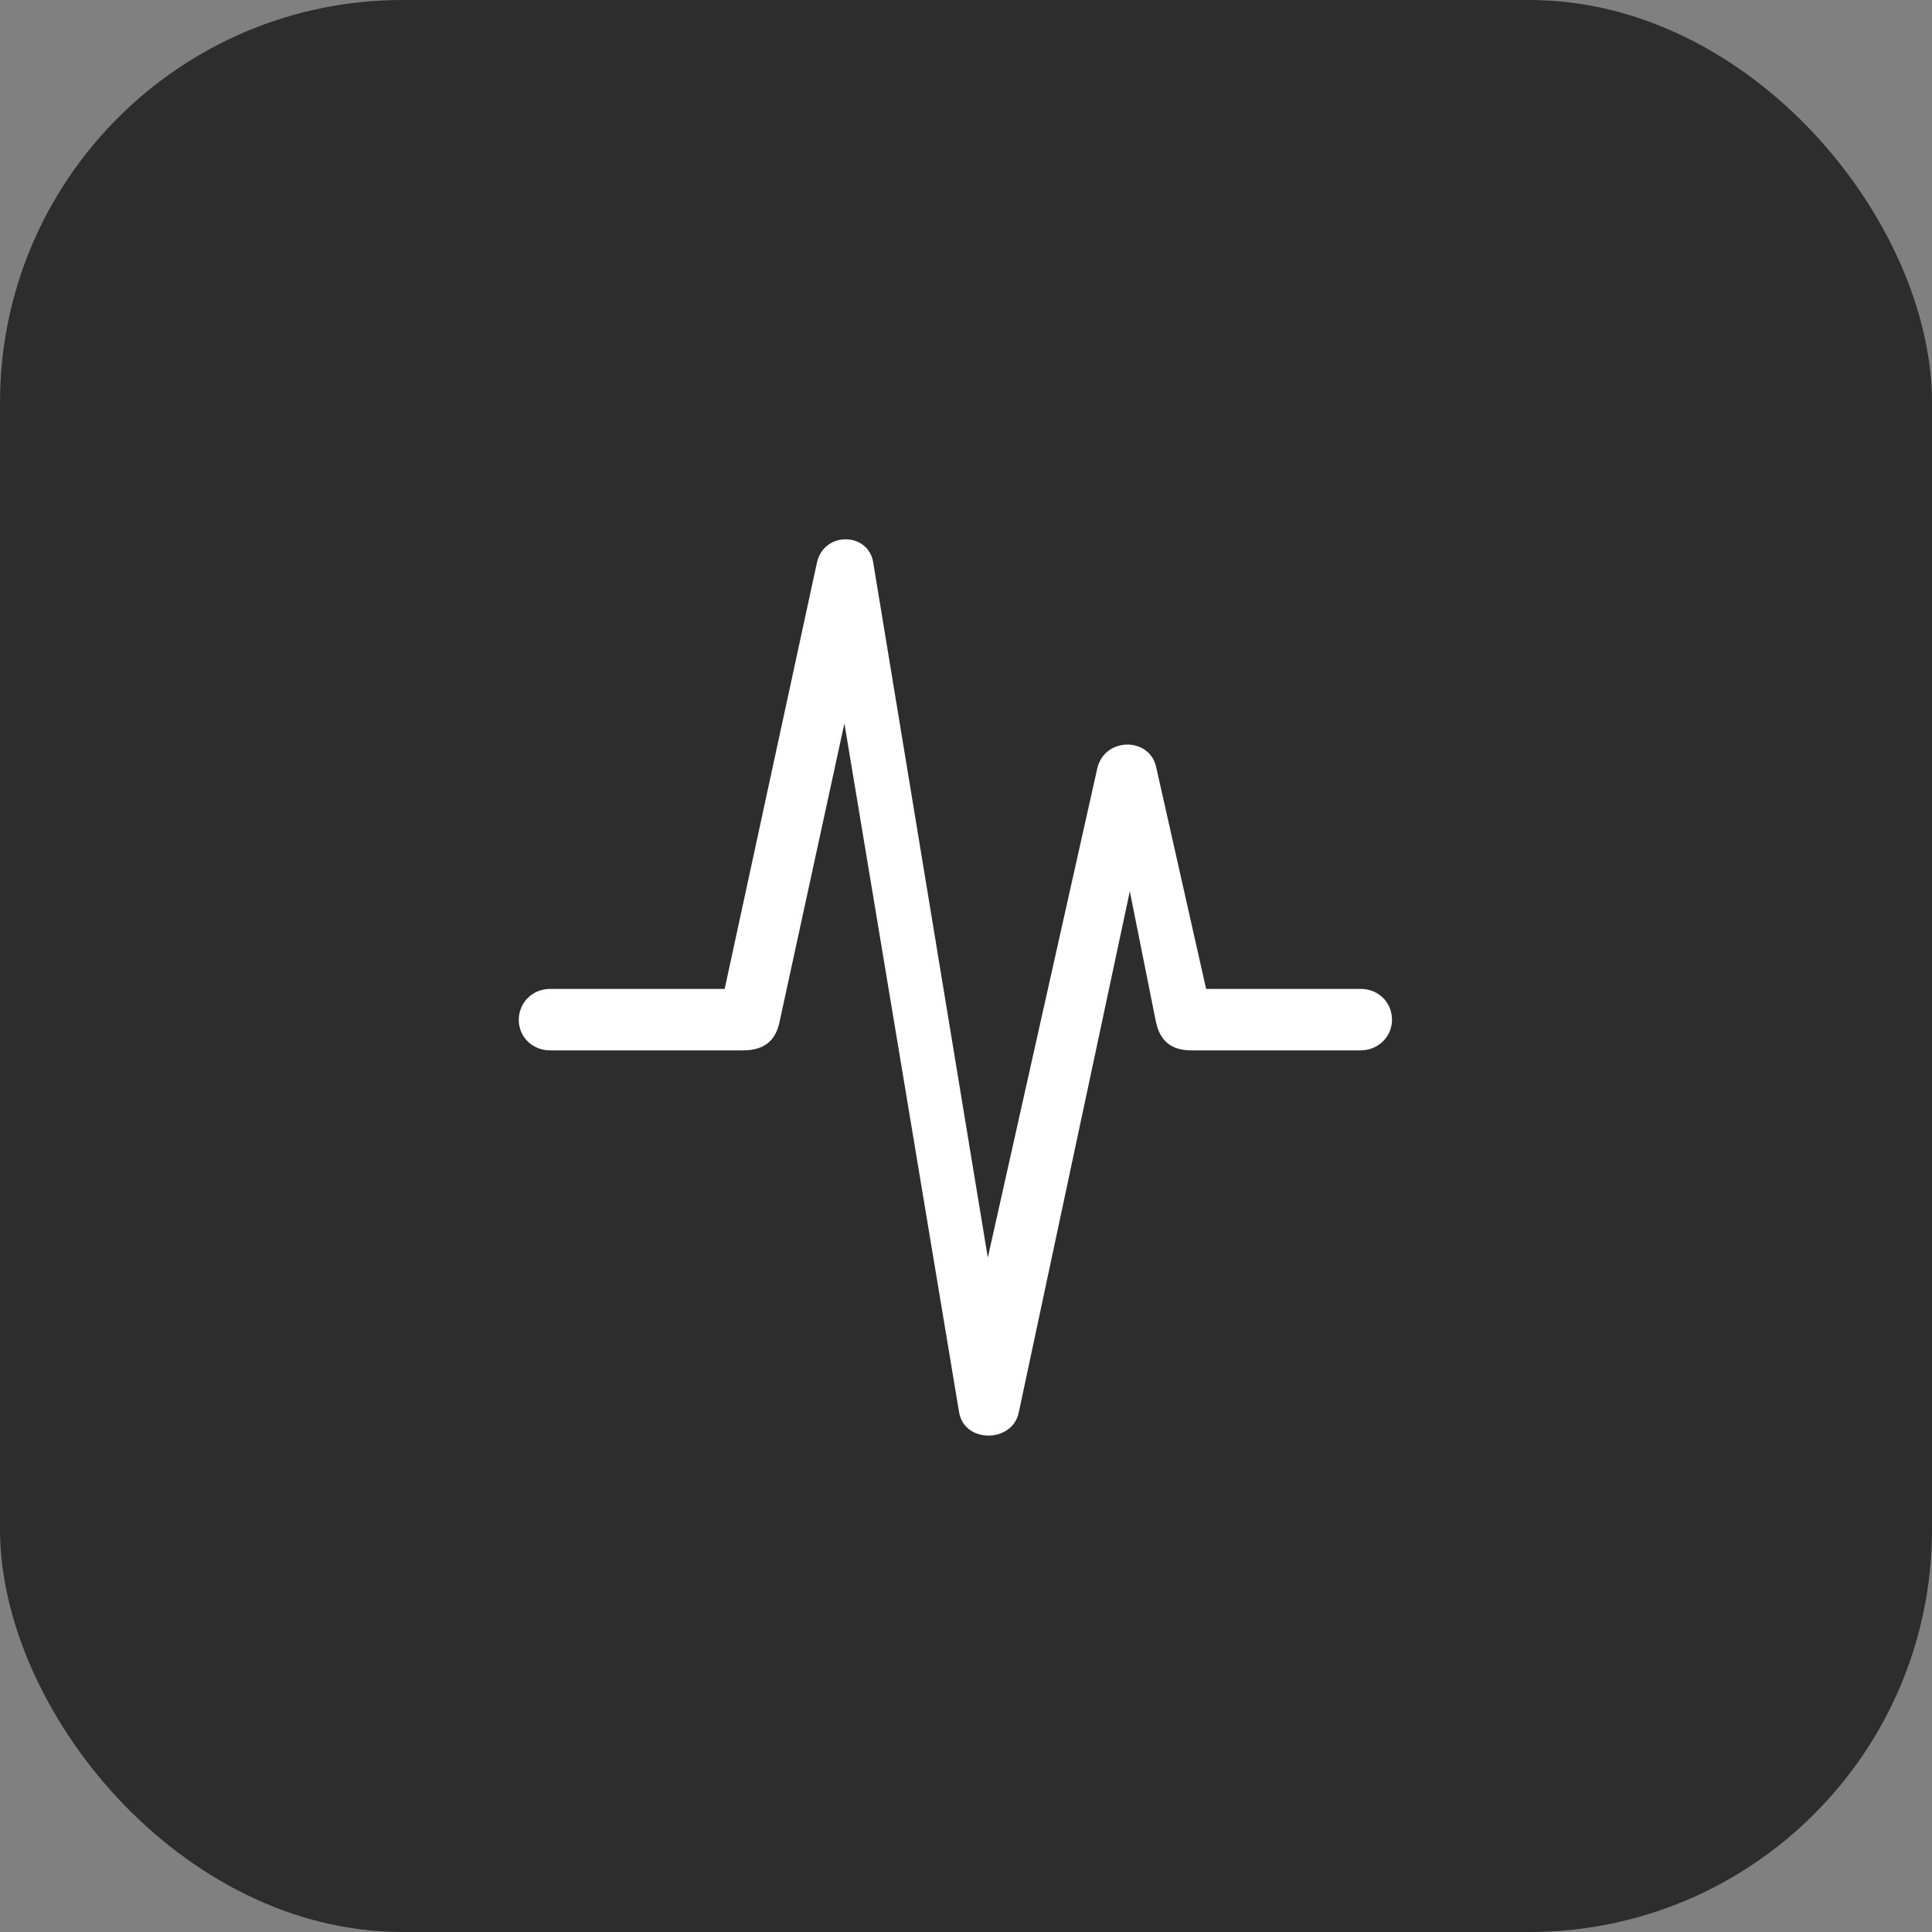
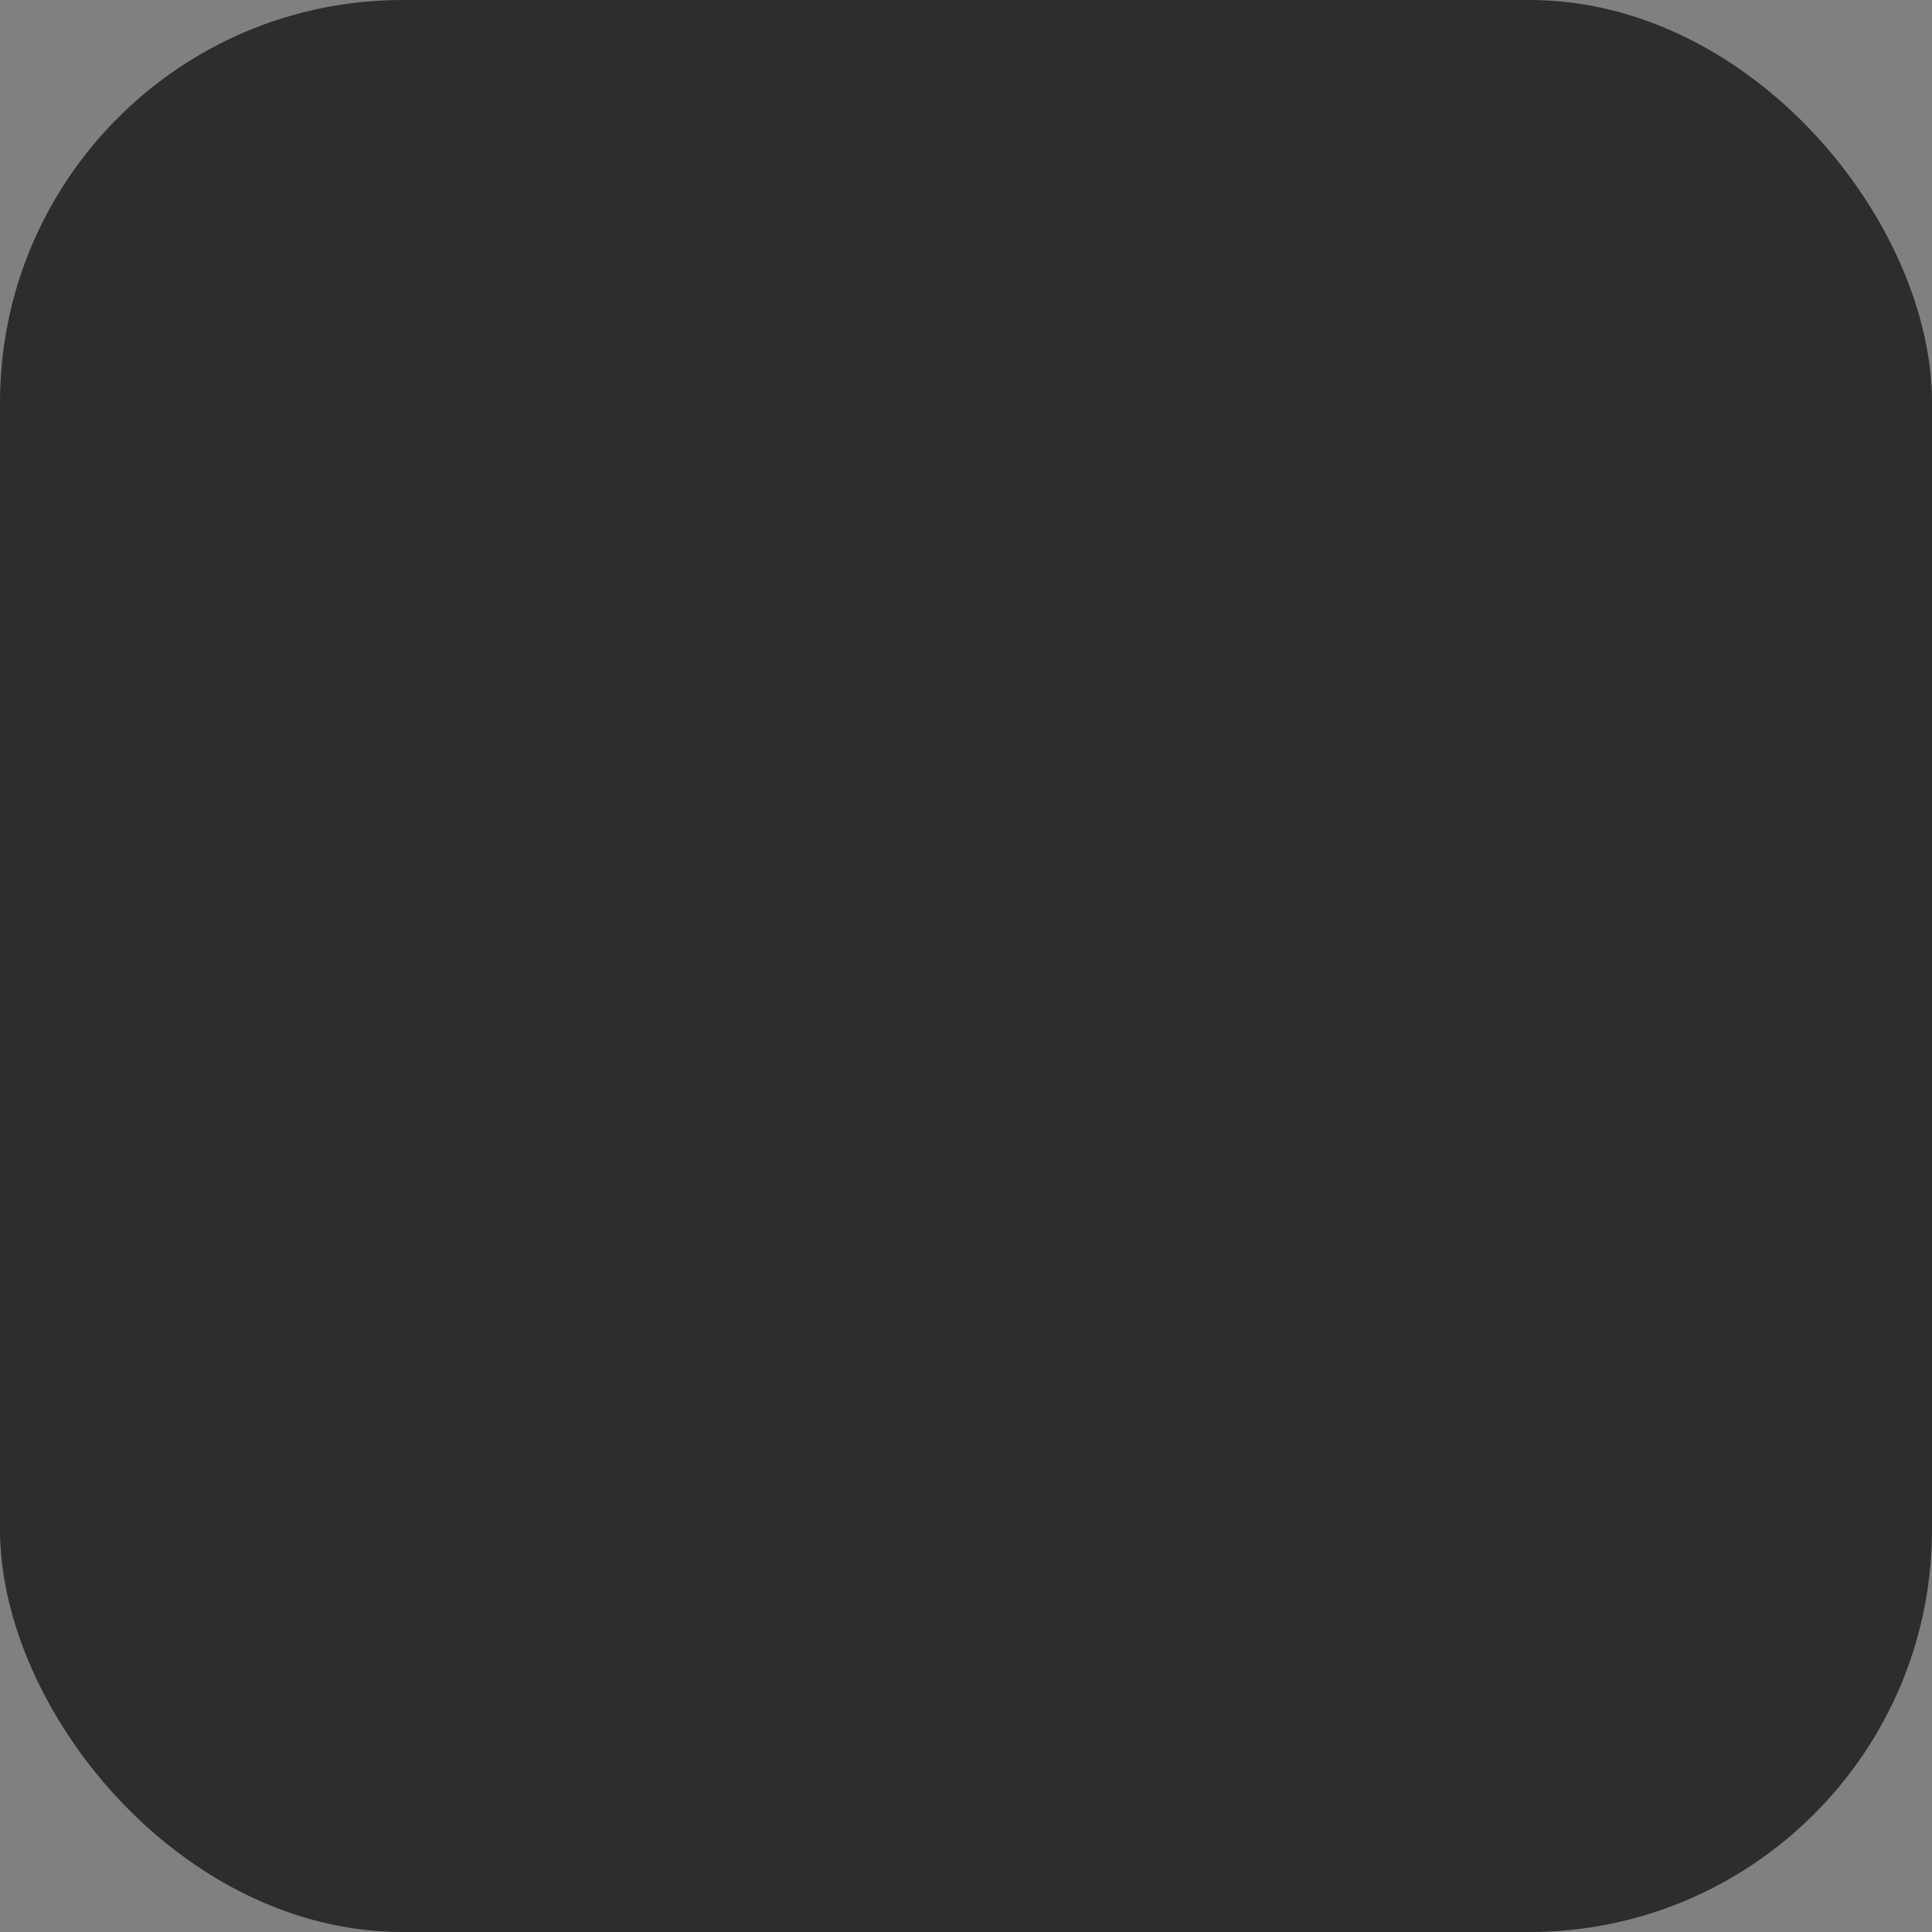
<svg xmlns="http://www.w3.org/2000/svg" width="48" height="48" viewBox="0 0 48 48" fill="none">
  <rect x="0" y="0" width="48" height="48" fill="#808080" stroke="none" />
  <rect width="48" height="48" rx="10" fill="#2D2D2D" />
-   <path d="M13.668 26.096H18.467C18.954 26.096 19.247 25.879 19.355 25.446L21.445 15.828H20.622L23.828 35.086C23.958 35.866 25.16 35.855 25.312 35.086L28.421 20.496L27.738 20.485L28.713 25.359C28.811 25.858 29.092 26.096 29.601 26.096H33.804C34.237 26.096 34.584 25.76 34.584 25.338C34.584 24.904 34.248 24.569 33.804 24.569H28.692L30.251 25.836L28.724 19.056C28.561 18.308 27.446 18.308 27.262 19.088L24.099 33.223H24.868L21.695 13.976C21.575 13.217 20.471 13.196 20.297 13.976L17.73 25.836L19.29 24.569H13.668C13.224 24.569 12.889 24.915 12.889 25.338C12.889 25.76 13.224 26.096 13.668 26.096Z" fill="white" />
</svg>